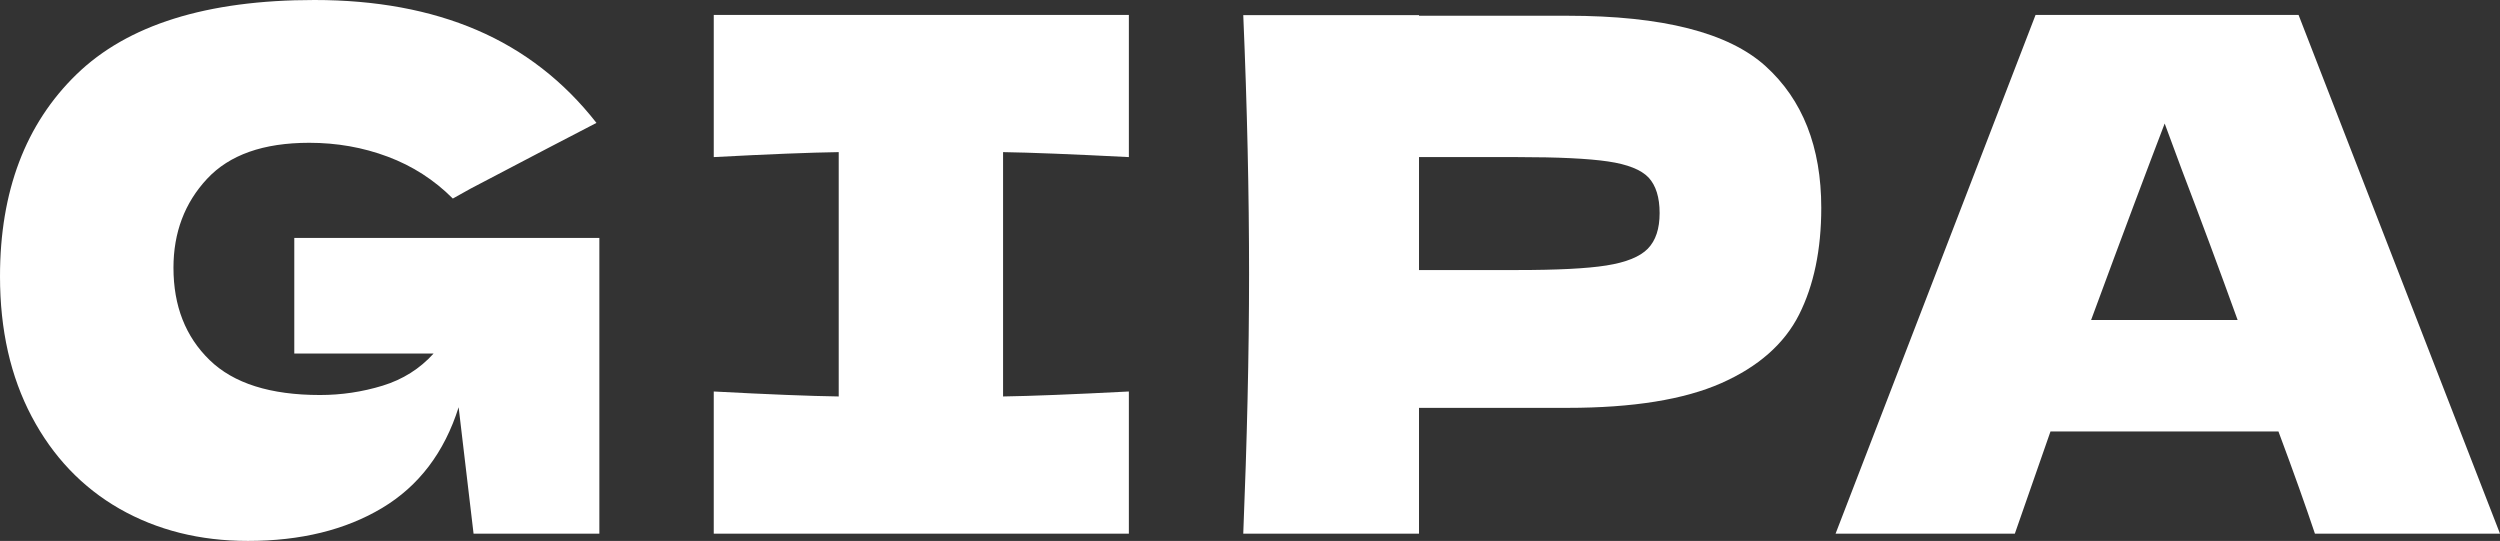
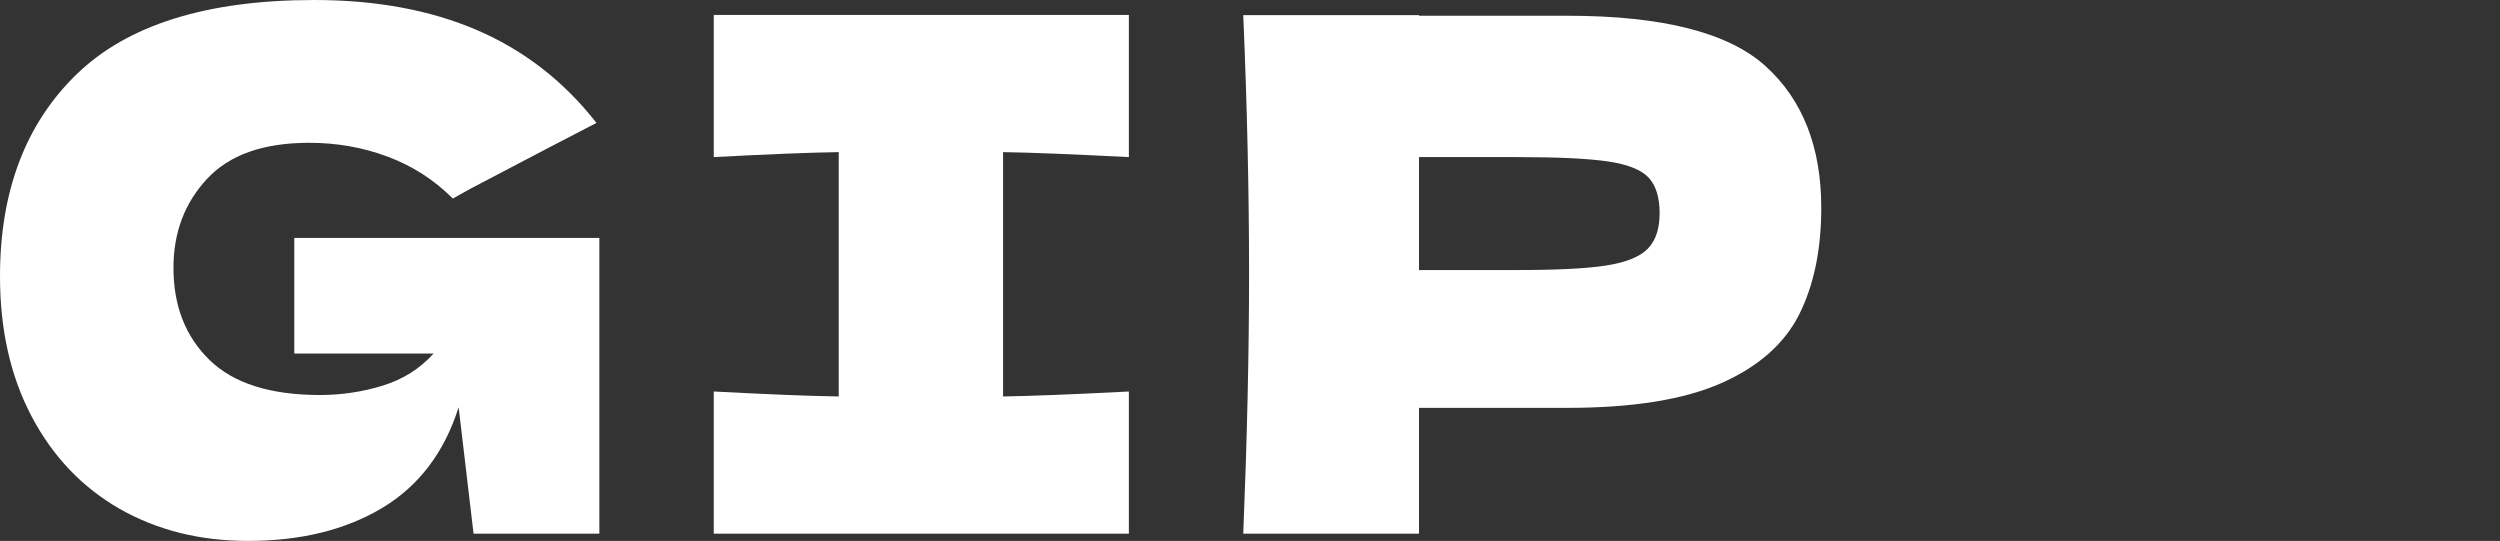
<svg xmlns="http://www.w3.org/2000/svg" id="Layer_2" width="120.63" height="26.1" viewBox="0 0 120.63 26.1">
  <rect x="0" y="0" width="120.63" height="26.1" fill="#333333" stroke="none" />
  <defs>
    <style>.cls-1{fill:#fff;}</style>
  </defs>
  <g id="Layer_1-2">
    <path class="cls-1" d="M14.2,11.48h14.72v14.27h-6.07l-.72-6.1c-.69,2.18-1.92,3.8-3.69,4.86-1.77,1.06-3.93,1.59-6.48,1.59-2.32,0-4.38-.52-6.19-1.55-1.8-1.03-3.22-2.52-4.24-4.45-1.02-1.93-1.53-4.18-1.53-6.76C0,9.23,1.23,5.98,3.69,3.59,6.15,1.2,9.97,0,15.17,0c2.96,0,5.58.48,7.84,1.45,2.26.97,4.19,2.46,5.77,4.48-1.03.53-3.06,1.59-6.07,3.17l-.86.48c-.9-.9-1.94-1.57-3.14-2.02-1.2-.45-2.46-.67-3.79-.67-2.21,0-3.85.58-4.93,1.74-1.08,1.16-1.62,2.59-1.62,4.29,0,1.84.58,3.32,1.74,4.45,1.16,1.13,2.94,1.69,5.33,1.69,1.03,0,2.04-.15,3.02-.45.98-.3,1.8-.82,2.46-1.55h-6.72v-5.58Z" />
    <path class="cls-1" d="M54.47,7.58c-2.74-.14-4.76-.22-6.07-.24v11.79c1.33-.02,3.36-.1,6.07-.24v6.86h-20.03v-6.86c2.64.14,4.65.22,6.03.24V7.34c-1.38.02-3.39.1-6.03.24V.72h20.03v6.86Z" />
    <path class="cls-1" d="M75.64.76c4.57,0,7.76.81,9.55,2.43,1.79,1.62,2.69,3.9,2.69,6.84,0,2.02-.36,3.74-1.07,5.15-.71,1.41-1.97,2.52-3.76,3.31-1.79.79-4.26,1.19-7.41,1.19h-7.17v6.07h-8.48c.18-4.46.28-8.63.28-12.51s-.09-8.05-.28-12.51h8.48v.03h7.17ZM73.22,13.03c1.91,0,3.34-.07,4.29-.22.95-.15,1.62-.42,2-.81.38-.39.57-.96.57-1.72s-.18-1.33-.53-1.71c-.36-.38-1.01-.64-1.96-.78-.95-.14-2.41-.21-4.36-.21h-4.76v5.45h4.76Z" />
-     <path class="cls-1" d="M111.7,25.75c-.44-1.31-1.02-2.95-1.76-4.93h-11l-1.72,4.93h-8.65L98.22.72h12.69l9.72,25.03h-8.93ZM107.97,15.44c-.87-2.41-1.77-4.83-2.69-7.24l-.83-2.24c-.8,2.09-1.99,5.25-3.55,9.48h7.07Z" />
  </g>
</svg>